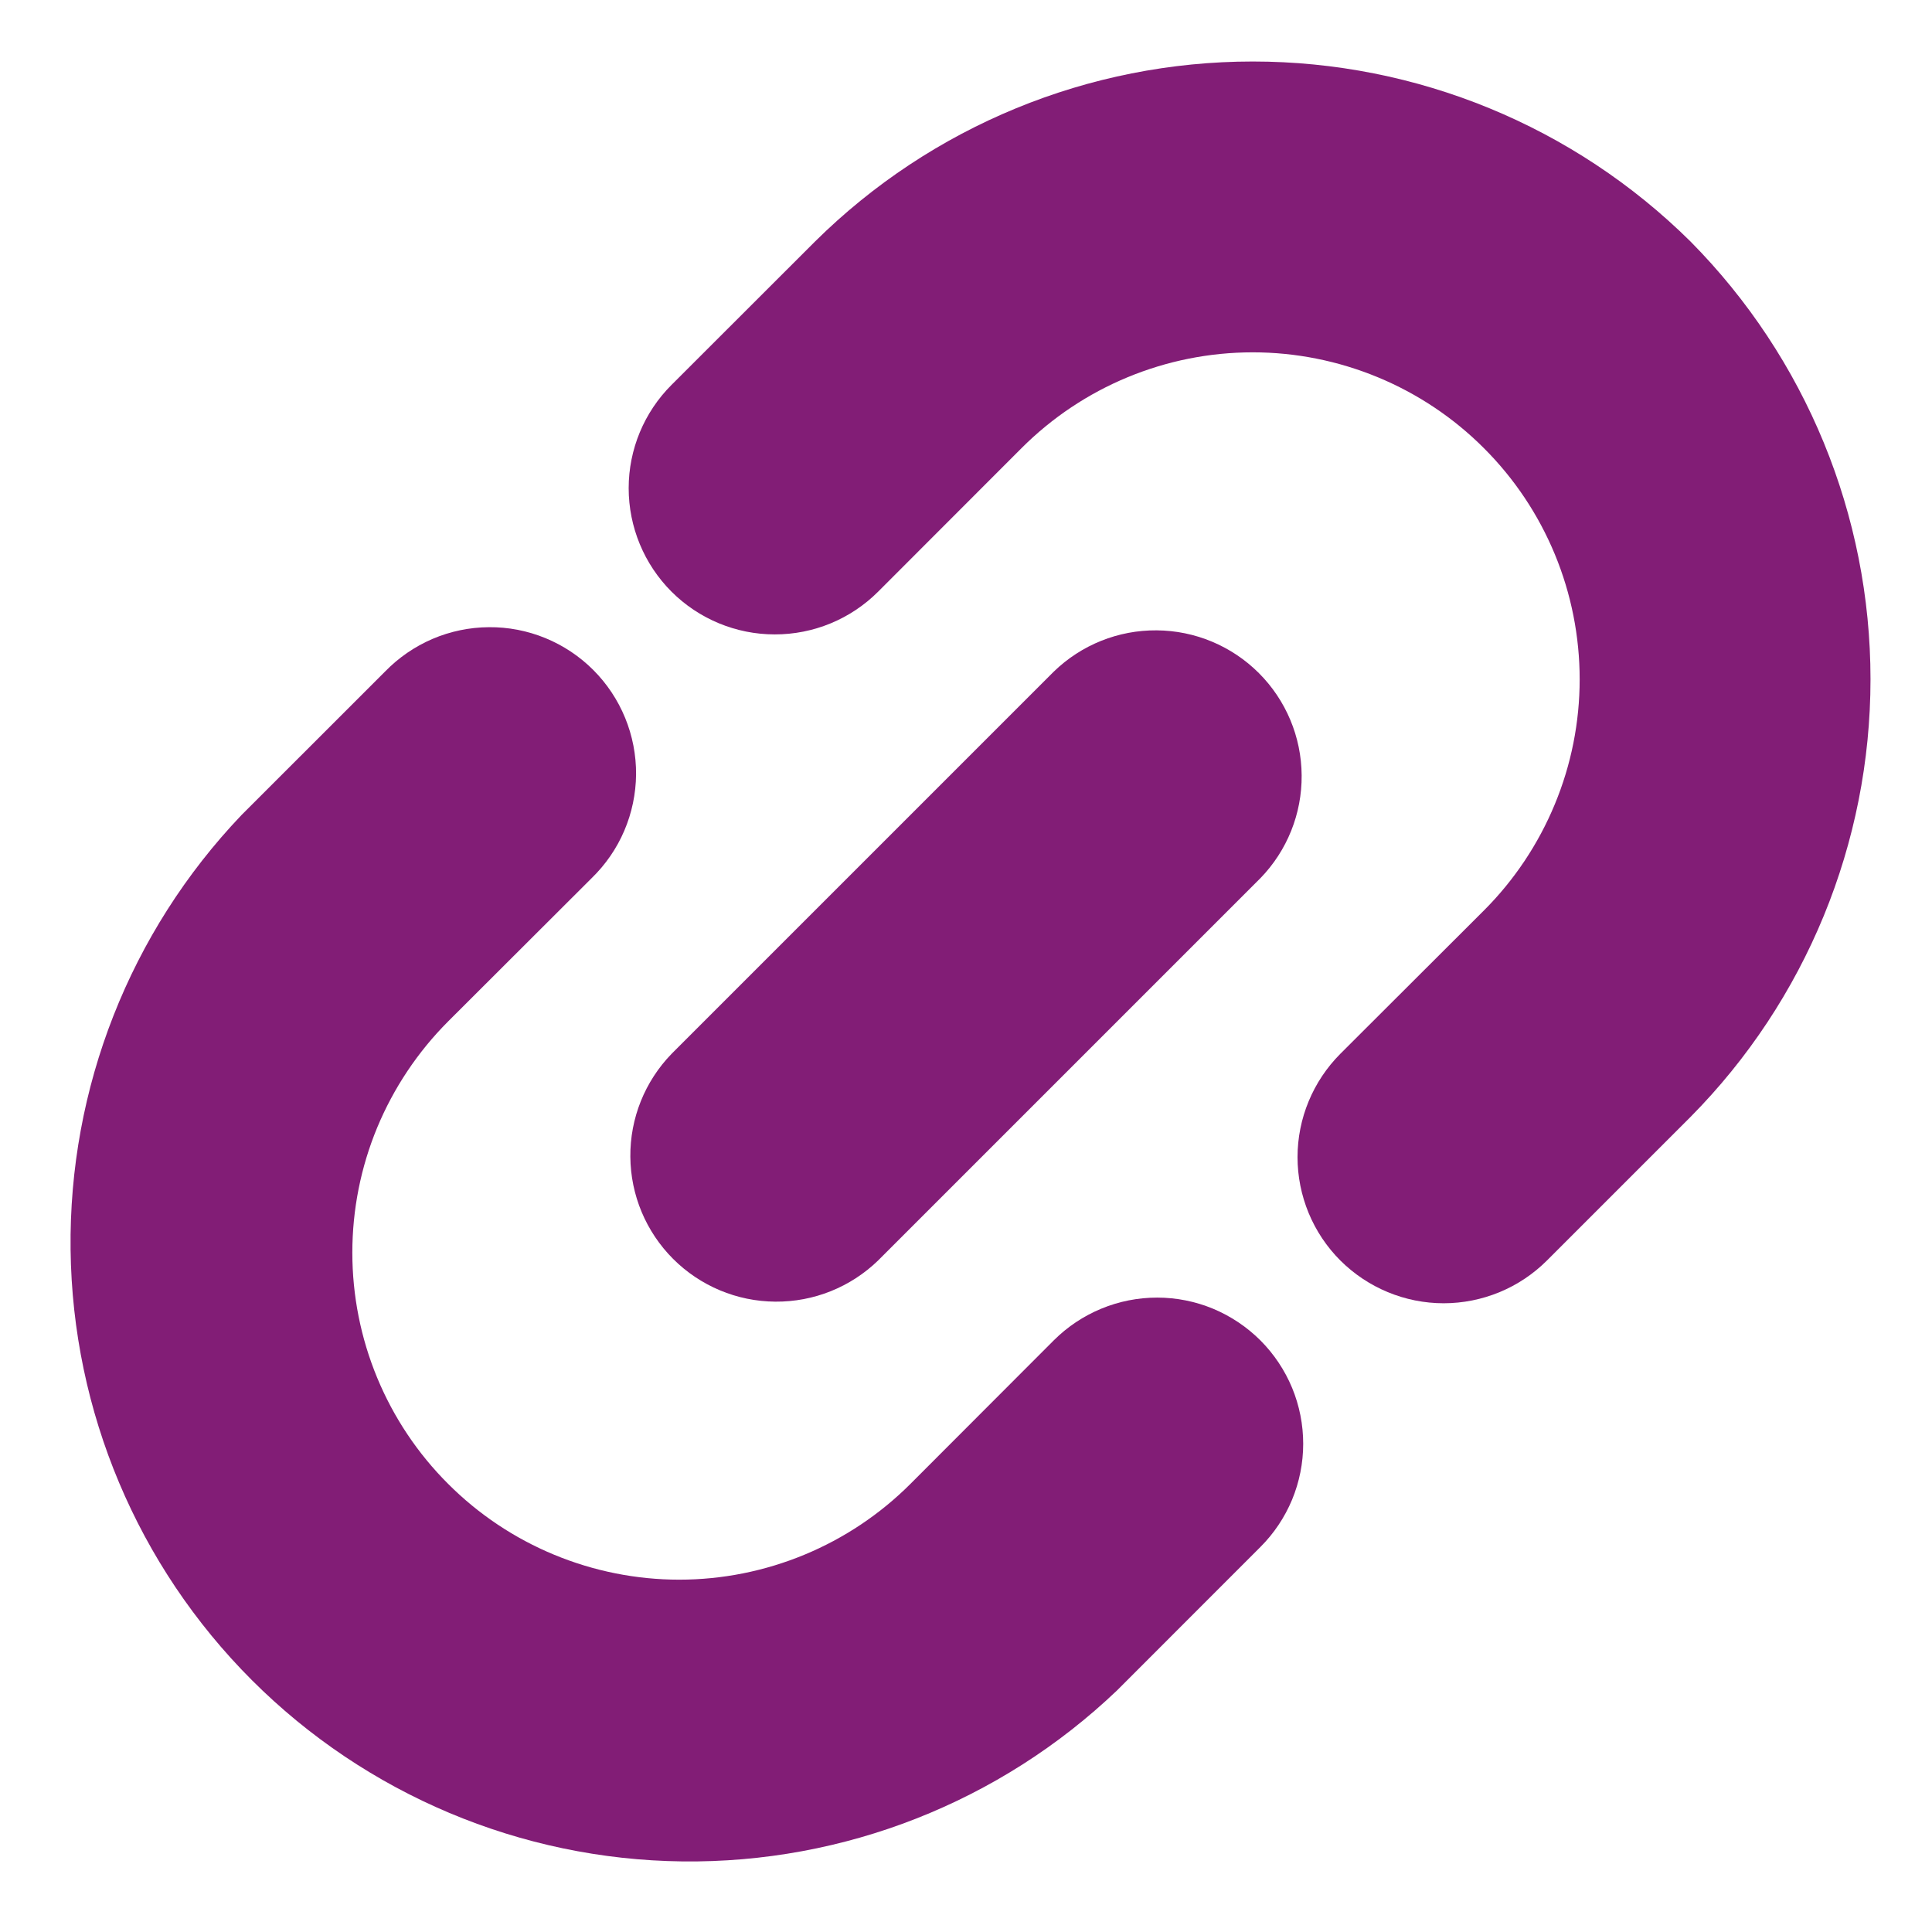
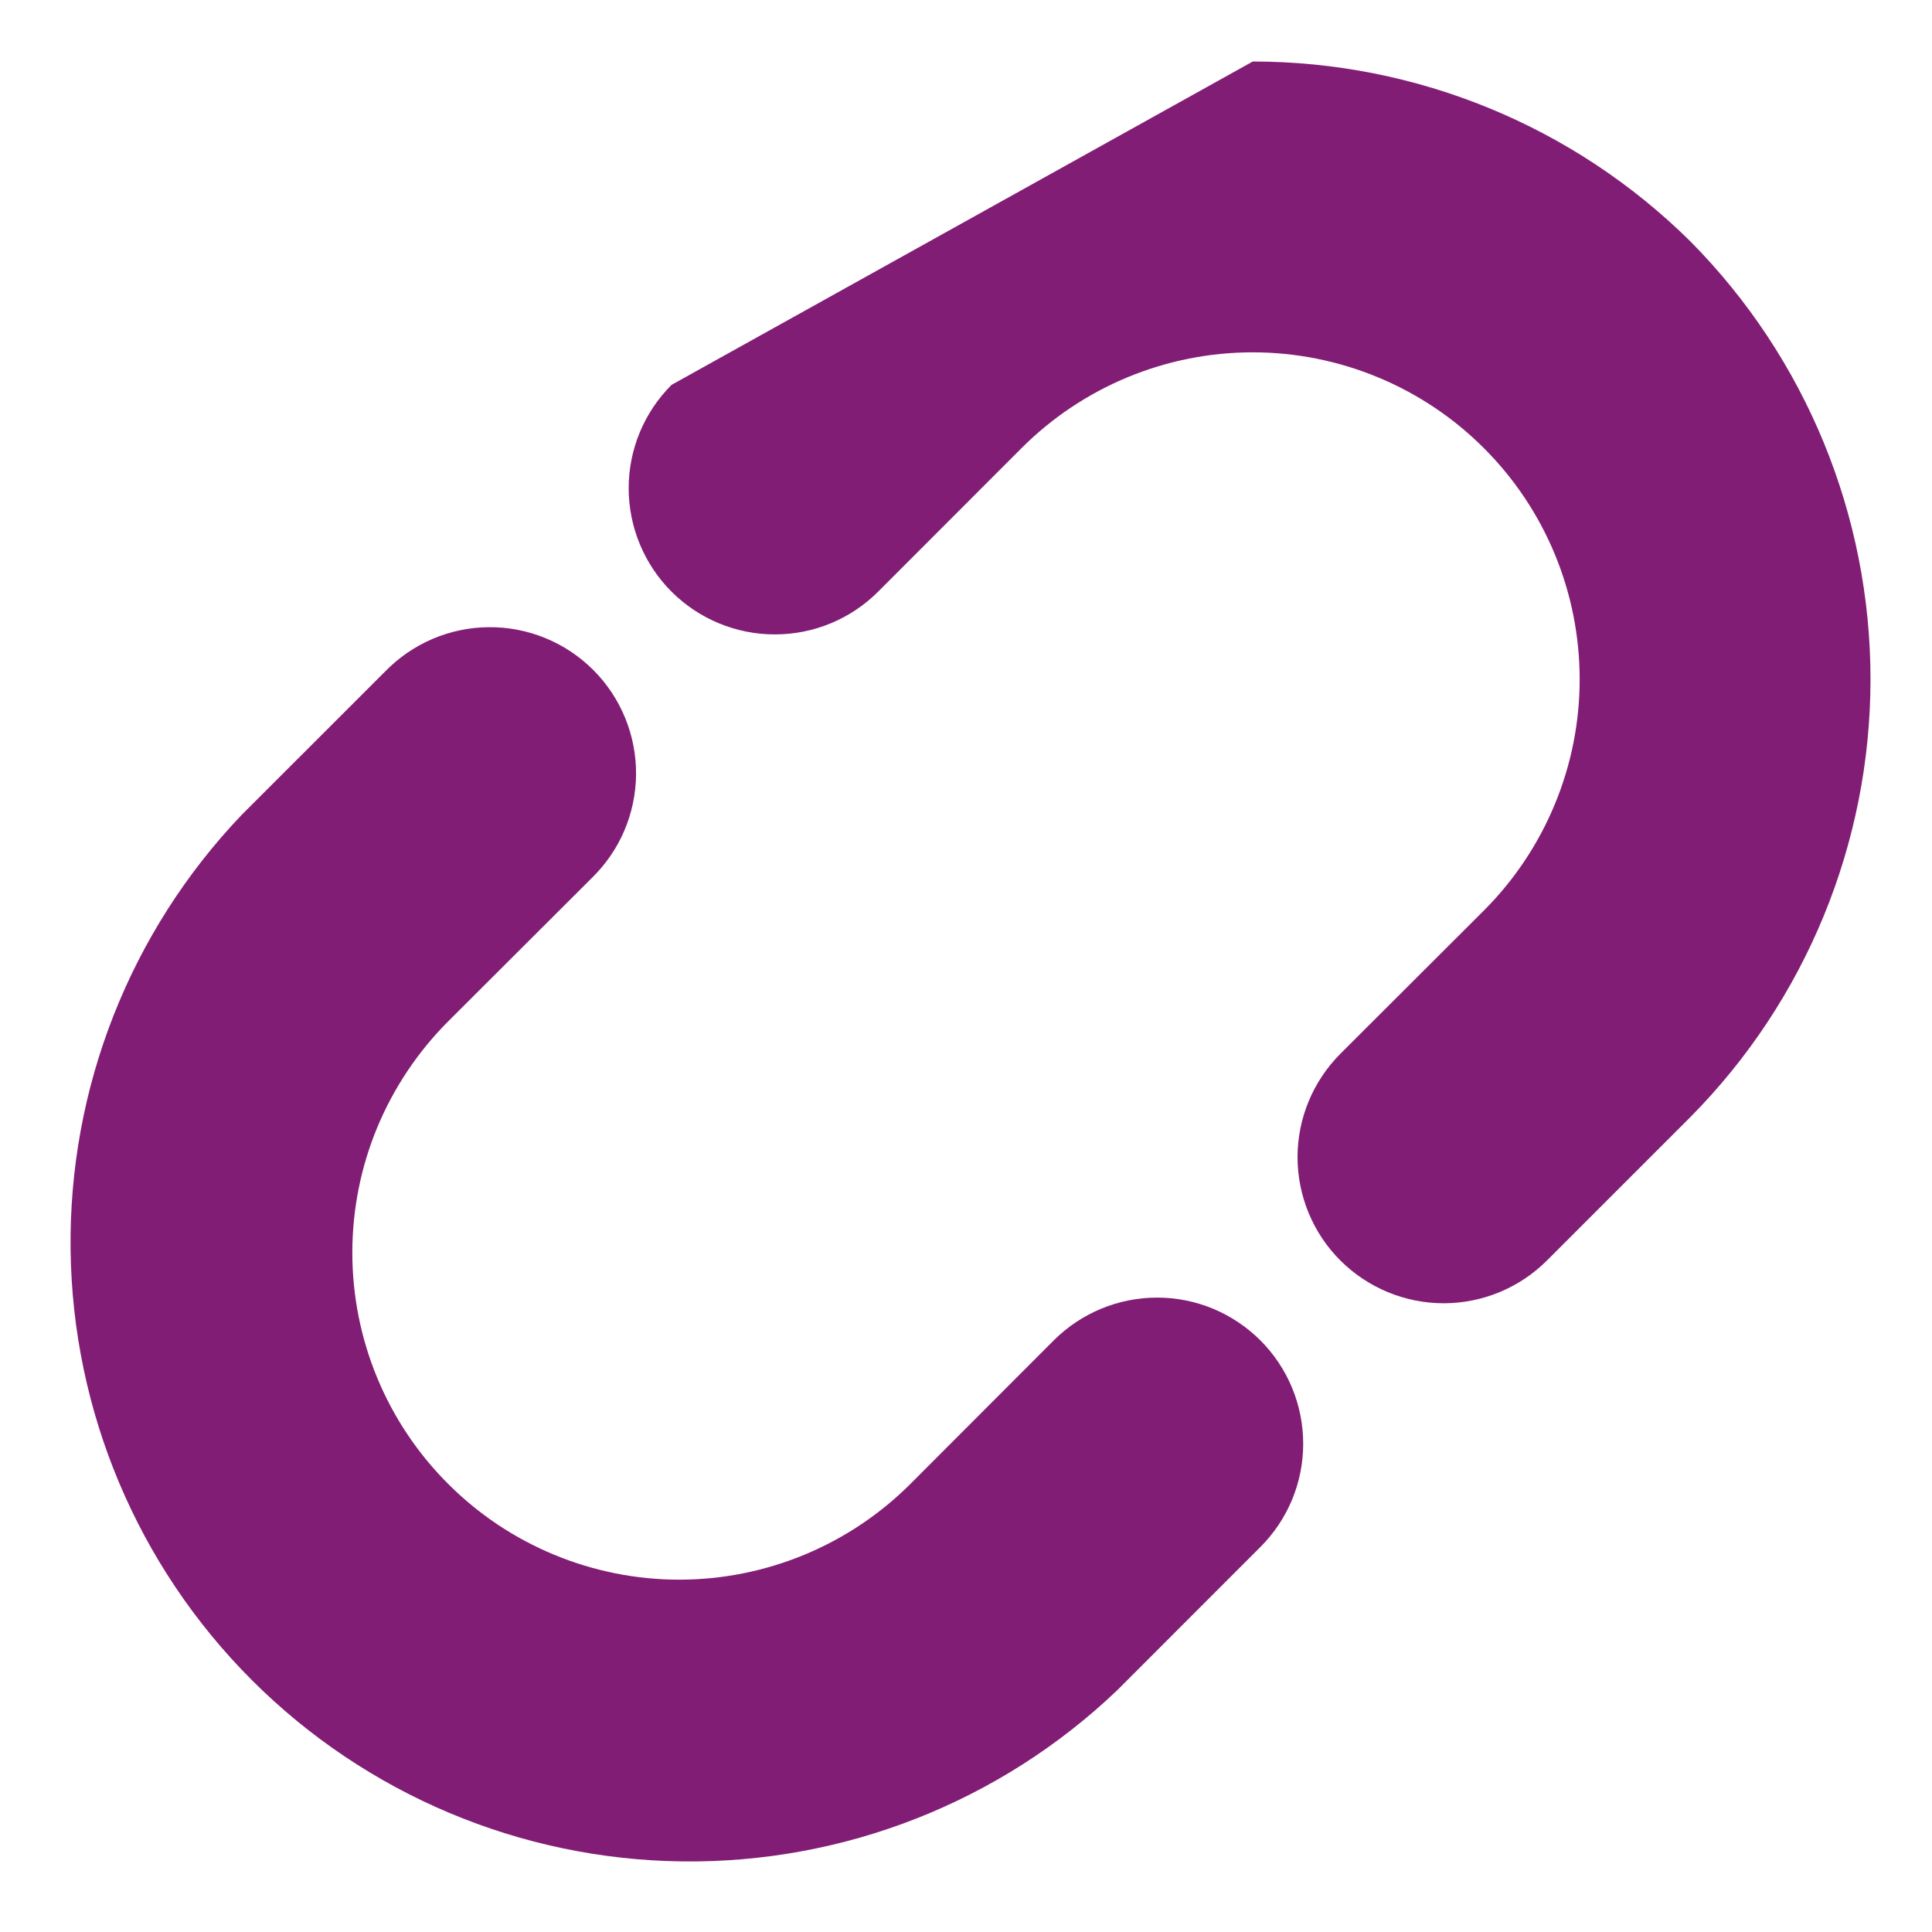
<svg xmlns="http://www.w3.org/2000/svg" width="30" height="30" viewBox="0 0 30 30" fill="none">
  <g id="link_4168614 1">
    <g id="Group">
      <path id="Vector" d="M16.364 20.812L14.137 23.042C13.666 23.513 13.106 23.887 12.49 24.142C11.874 24.397 11.214 24.529 10.547 24.529C9.881 24.529 9.221 24.397 8.605 24.142C7.989 23.887 7.429 23.513 6.958 23.041C6.486 22.57 6.112 22.01 5.857 21.394C5.602 20.778 5.471 20.118 5.471 19.451C5.471 18.785 5.602 18.125 5.857 17.509C6.113 16.893 6.487 16.333 6.958 15.861L9.187 13.636C9.403 13.426 9.576 13.176 9.694 12.899C9.812 12.623 9.874 12.325 9.877 12.025C9.879 11.724 9.821 11.425 9.707 11.147C9.593 10.869 9.425 10.616 9.212 10.403C8.999 10.19 8.746 10.022 8.468 9.908C8.19 9.794 7.891 9.736 7.591 9.739C7.29 9.741 6.992 9.803 6.716 9.921C6.439 10.04 6.189 10.212 5.979 10.428L3.75 12.656C2.018 14.473 1.066 16.895 1.096 19.405C1.126 21.915 2.136 24.314 3.911 26.089C5.686 27.864 8.085 28.874 10.595 28.904C13.105 28.934 15.527 27.982 17.344 26.25L19.57 24.023C19.781 23.813 19.948 23.563 20.063 23.288C20.177 23.012 20.236 22.718 20.236 22.42C20.236 22.122 20.178 21.827 20.064 21.551C19.95 21.276 19.783 21.026 19.573 20.815C19.362 20.604 19.112 20.437 18.837 20.322C18.562 20.208 18.267 20.149 17.969 20.149C17.671 20.149 17.376 20.207 17.101 20.321C16.825 20.435 16.575 20.602 16.364 20.812Z" fill="#821d76" />
-       <path id="Vector_2" d="M26.25 3.75C24.441 1.959 21.998 0.955 19.453 0.955C16.908 0.955 14.465 1.959 12.656 3.75L10.428 5.976C10.002 6.401 9.762 6.978 9.762 7.58C9.762 8.182 10.001 8.76 10.426 9.186C10.851 9.611 11.428 9.851 12.03 9.851C12.633 9.852 13.21 9.613 13.636 9.187L15.863 6.958C16.815 6.006 18.106 5.471 19.453 5.471C20.119 5.471 20.779 5.603 21.395 5.858C22.011 6.113 22.571 6.487 23.042 6.959C23.514 7.43 23.888 7.99 24.143 8.606C24.398 9.222 24.529 9.882 24.529 10.549C24.529 11.215 24.398 11.875 24.142 12.491C23.887 13.107 23.513 13.667 23.042 14.138L20.812 16.364C20.602 16.575 20.435 16.825 20.321 17.1C20.207 17.375 20.148 17.671 20.148 17.968C20.148 18.266 20.207 18.561 20.321 18.837C20.435 19.112 20.602 19.362 20.813 19.573C21.024 19.783 21.274 19.95 21.549 20.064C21.824 20.178 22.119 20.237 22.417 20.237C22.715 20.237 23.01 20.178 23.286 20.064C23.561 19.95 23.811 19.783 24.022 19.572L26.25 17.344C28.041 15.535 29.045 13.092 29.045 10.547C29.045 8.001 28.041 5.559 26.25 3.75Z" fill="#821d76" />
-       <path id="Vector_3" d="M13.636 19.572L19.572 13.636C19.987 13.208 20.217 12.635 20.212 12.039C20.208 11.443 19.969 10.873 19.548 10.452C19.127 10.031 18.557 9.792 17.961 9.788C17.365 9.783 16.792 10.013 16.364 10.428L10.428 16.364C10.013 16.792 9.783 17.365 9.788 17.961C9.792 18.557 10.031 19.127 10.452 19.548C10.873 19.969 11.443 20.208 12.039 20.212C12.635 20.217 13.208 19.987 13.636 19.572Z" fill="#821d76" />
+       <path id="Vector_2" d="M26.25 3.75C24.441 1.959 21.998 0.955 19.453 0.955L10.428 5.976C10.002 6.401 9.762 6.978 9.762 7.58C9.762 8.182 10.001 8.76 10.426 9.186C10.851 9.611 11.428 9.851 12.03 9.851C12.633 9.852 13.21 9.613 13.636 9.187L15.863 6.958C16.815 6.006 18.106 5.471 19.453 5.471C20.119 5.471 20.779 5.603 21.395 5.858C22.011 6.113 22.571 6.487 23.042 6.959C23.514 7.43 23.888 7.99 24.143 8.606C24.398 9.222 24.529 9.882 24.529 10.549C24.529 11.215 24.398 11.875 24.142 12.491C23.887 13.107 23.513 13.667 23.042 14.138L20.812 16.364C20.602 16.575 20.435 16.825 20.321 17.1C20.207 17.375 20.148 17.671 20.148 17.968C20.148 18.266 20.207 18.561 20.321 18.837C20.435 19.112 20.602 19.362 20.813 19.573C21.024 19.783 21.274 19.95 21.549 20.064C21.824 20.178 22.119 20.237 22.417 20.237C22.715 20.237 23.01 20.178 23.286 20.064C23.561 19.95 23.811 19.783 24.022 19.572L26.25 17.344C28.041 15.535 29.045 13.092 29.045 10.547C29.045 8.001 28.041 5.559 26.25 3.75Z" fill="#821d76" />
    </g>
  </g>
</svg>